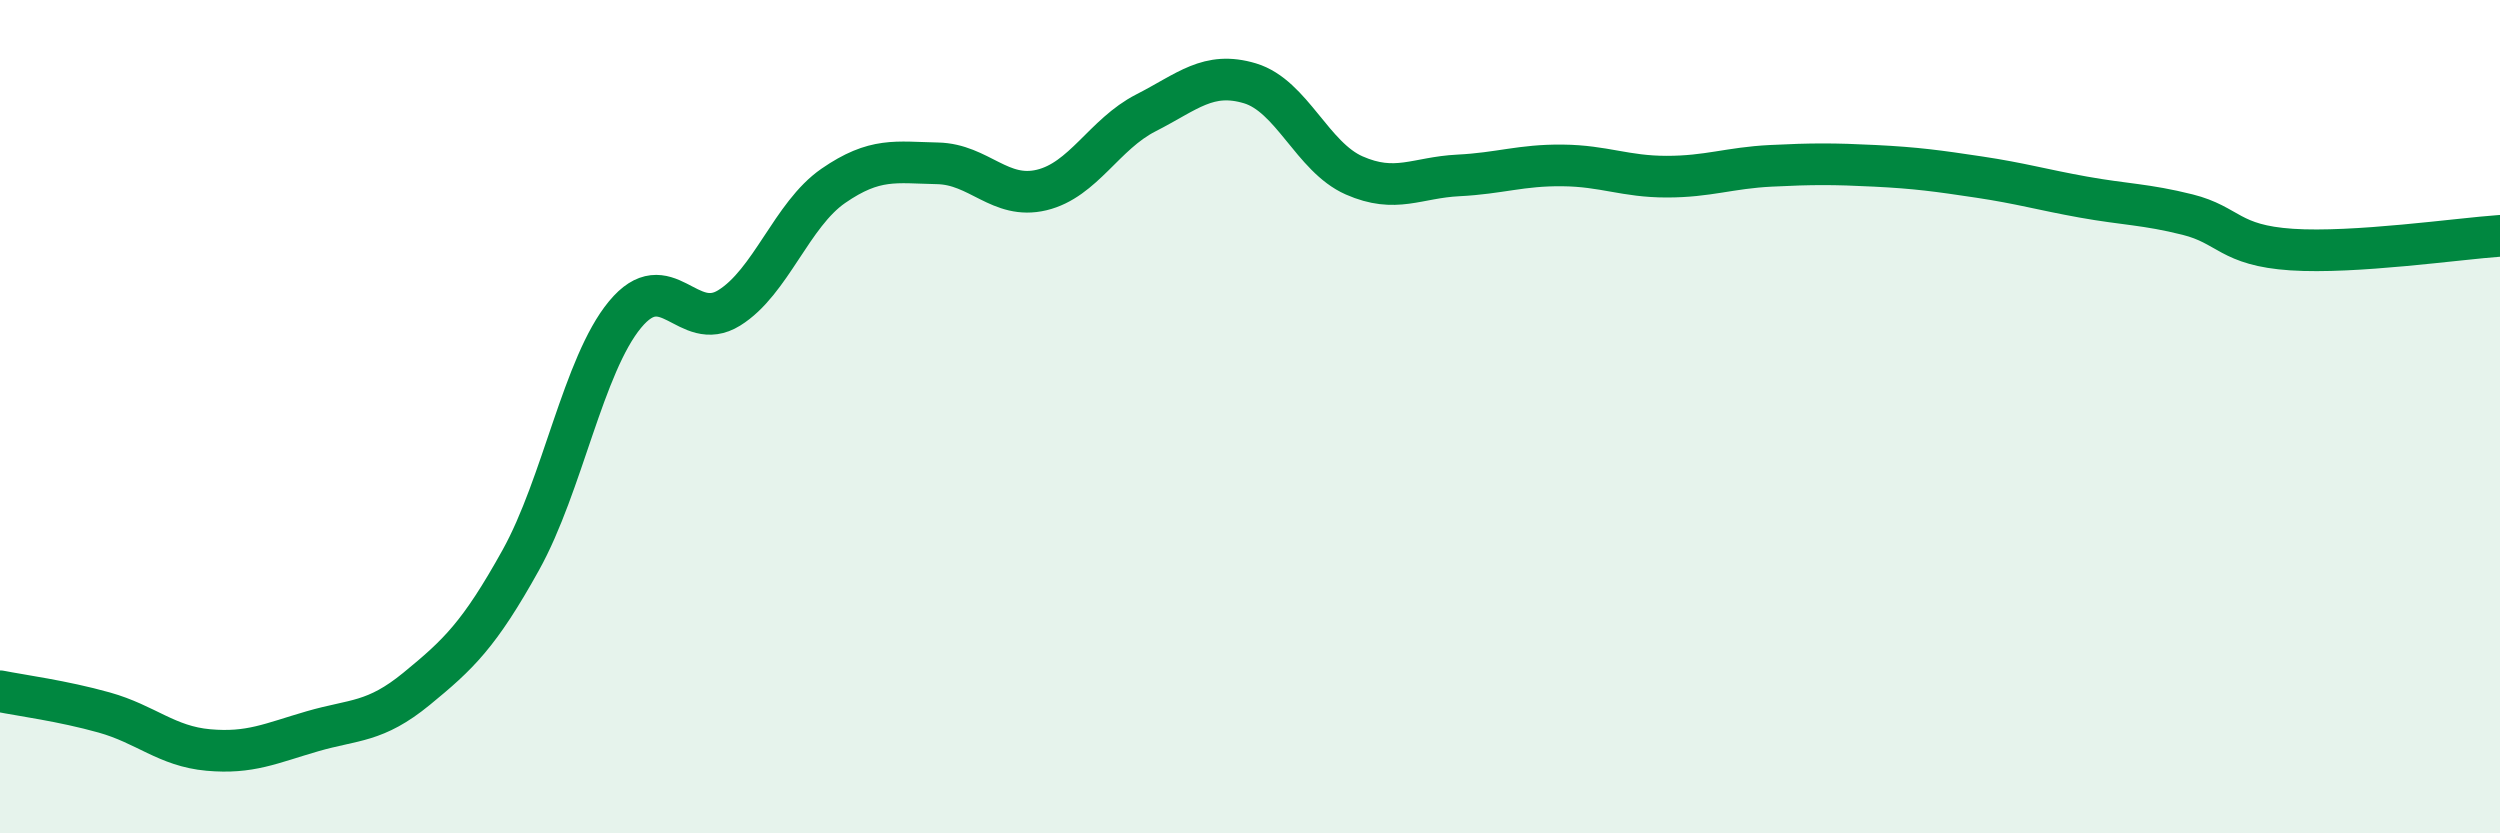
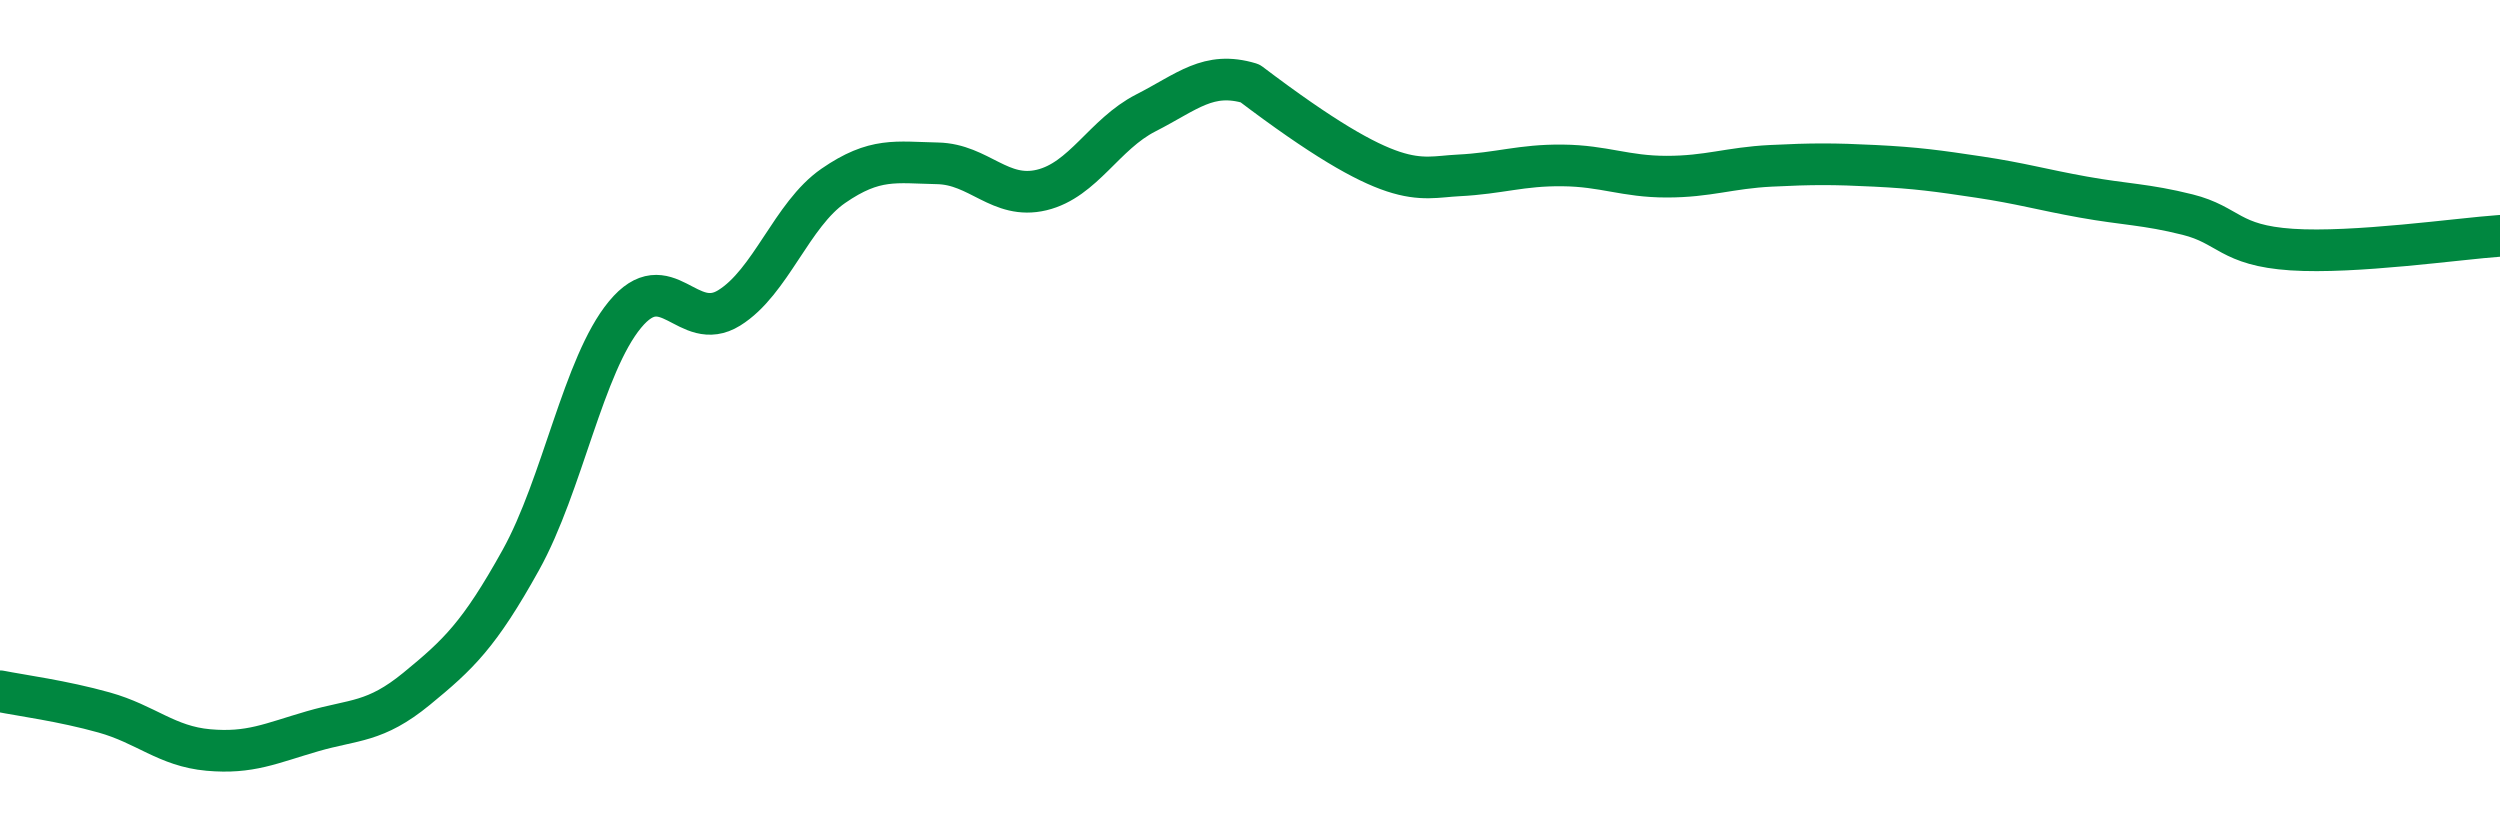
<svg xmlns="http://www.w3.org/2000/svg" width="60" height="20" viewBox="0 0 60 20">
-   <path d="M 0,16.59 C 0.5,16.69 1.5,16.82 2.5,17.1 C 3.5,17.38 4,17.91 5,18 C 6,18.09 6.5,17.84 7.5,17.55 C 8.5,17.26 9,17.35 10,16.53 C 11,15.71 11.5,15.24 12.5,13.44 C 13.5,11.64 14,8.76 15,7.55 C 16,6.34 16.5,8.01 17.5,7.39 C 18.5,6.77 19,5.15 20,4.46 C 21,3.77 21.5,3.9 22.5,3.92 C 23.5,3.94 24,4.8 25,4.56 C 26,4.32 26.5,3.22 27.5,2.71 C 28.5,2.2 29,1.7 30,2 C 31,2.3 31.5,3.77 32.5,4.21 C 33.5,4.65 34,4.26 35,4.21 C 36,4.16 36.5,3.96 37.5,3.97 C 38.5,3.98 39,4.24 40,4.24 C 41,4.24 41.5,4.03 42.5,3.98 C 43.5,3.93 44,3.93 45,3.98 C 46,4.03 46.5,4.1 47.5,4.25 C 48.5,4.4 49,4.55 50,4.73 C 51,4.91 51.5,4.9 52.5,5.15 C 53.5,5.4 53.5,5.89 55,5.99 C 56.5,6.09 59,5.73 60,5.66L60 20L0 20Z" fill="#008740" opacity="0.1" stroke-linecap="round" stroke-linejoin="round" />
-   <path d="M 0,16.59 C 0.5,16.69 1.5,16.82 2.5,17.1 C 3.5,17.38 4,17.91 5,18 C 6,18.09 6.5,17.84 7.5,17.55 C 8.5,17.26 9,17.35 10,16.53 C 11,15.71 11.5,15.24 12.5,13.44 C 13.5,11.64 14,8.76 15,7.55 C 16,6.34 16.5,8.01 17.5,7.39 C 18.5,6.77 19,5.15 20,4.46 C 21,3.77 21.5,3.9 22.5,3.92 C 23.5,3.94 24,4.8 25,4.56 C 26,4.32 26.5,3.22 27.5,2.71 C 28.5,2.2 29,1.7 30,2 C 31,2.3 31.5,3.77 32.5,4.21 C 33.5,4.65 34,4.26 35,4.21 C 36,4.16 36.5,3.96 37.5,3.97 C 38.5,3.98 39,4.24 40,4.24 C 41,4.24 41.5,4.03 42.5,3.98 C 43.5,3.93 44,3.93 45,3.98 C 46,4.03 46.5,4.1 47.5,4.25 C 48.5,4.4 49,4.55 50,4.73 C 51,4.91 51.5,4.9 52.5,5.15 C 53.5,5.4 53.5,5.89 55,5.99 C 56.5,6.09 59,5.73 60,5.66" stroke="#008740" stroke-width="1" fill="none" stroke-linecap="round" stroke-linejoin="round" />
+   <path d="M 0,16.59 C 0.5,16.69 1.5,16.82 2.5,17.1 C 3.5,17.38 4,17.91 5,18 C 6,18.09 6.5,17.84 7.5,17.55 C 8.5,17.26 9,17.35 10,16.53 C 11,15.71 11.5,15.24 12.5,13.44 C 13.5,11.64 14,8.76 15,7.55 C 16,6.34 16.5,8.01 17.5,7.39 C 18.5,6.77 19,5.15 20,4.46 C 21,3.77 21.5,3.9 22.5,3.92 C 23.5,3.94 24,4.8 25,4.56 C 26,4.32 26.5,3.22 27.5,2.71 C 28.5,2.2 29,1.7 30,2 C 33.5,4.65 34,4.26 35,4.21 C 36,4.16 36.5,3.96 37.5,3.97 C 38.5,3.98 39,4.24 40,4.24 C 41,4.24 41.5,4.03 42.5,3.98 C 43.5,3.93 44,3.93 45,3.98 C 46,4.03 46.5,4.1 47.5,4.25 C 48.5,4.4 49,4.55 50,4.73 C 51,4.91 51.5,4.9 52.5,5.15 C 53.5,5.4 53.5,5.89 55,5.99 C 56.5,6.09 59,5.73 60,5.66" stroke="#008740" stroke-width="1" fill="none" stroke-linecap="round" stroke-linejoin="round" />
</svg>